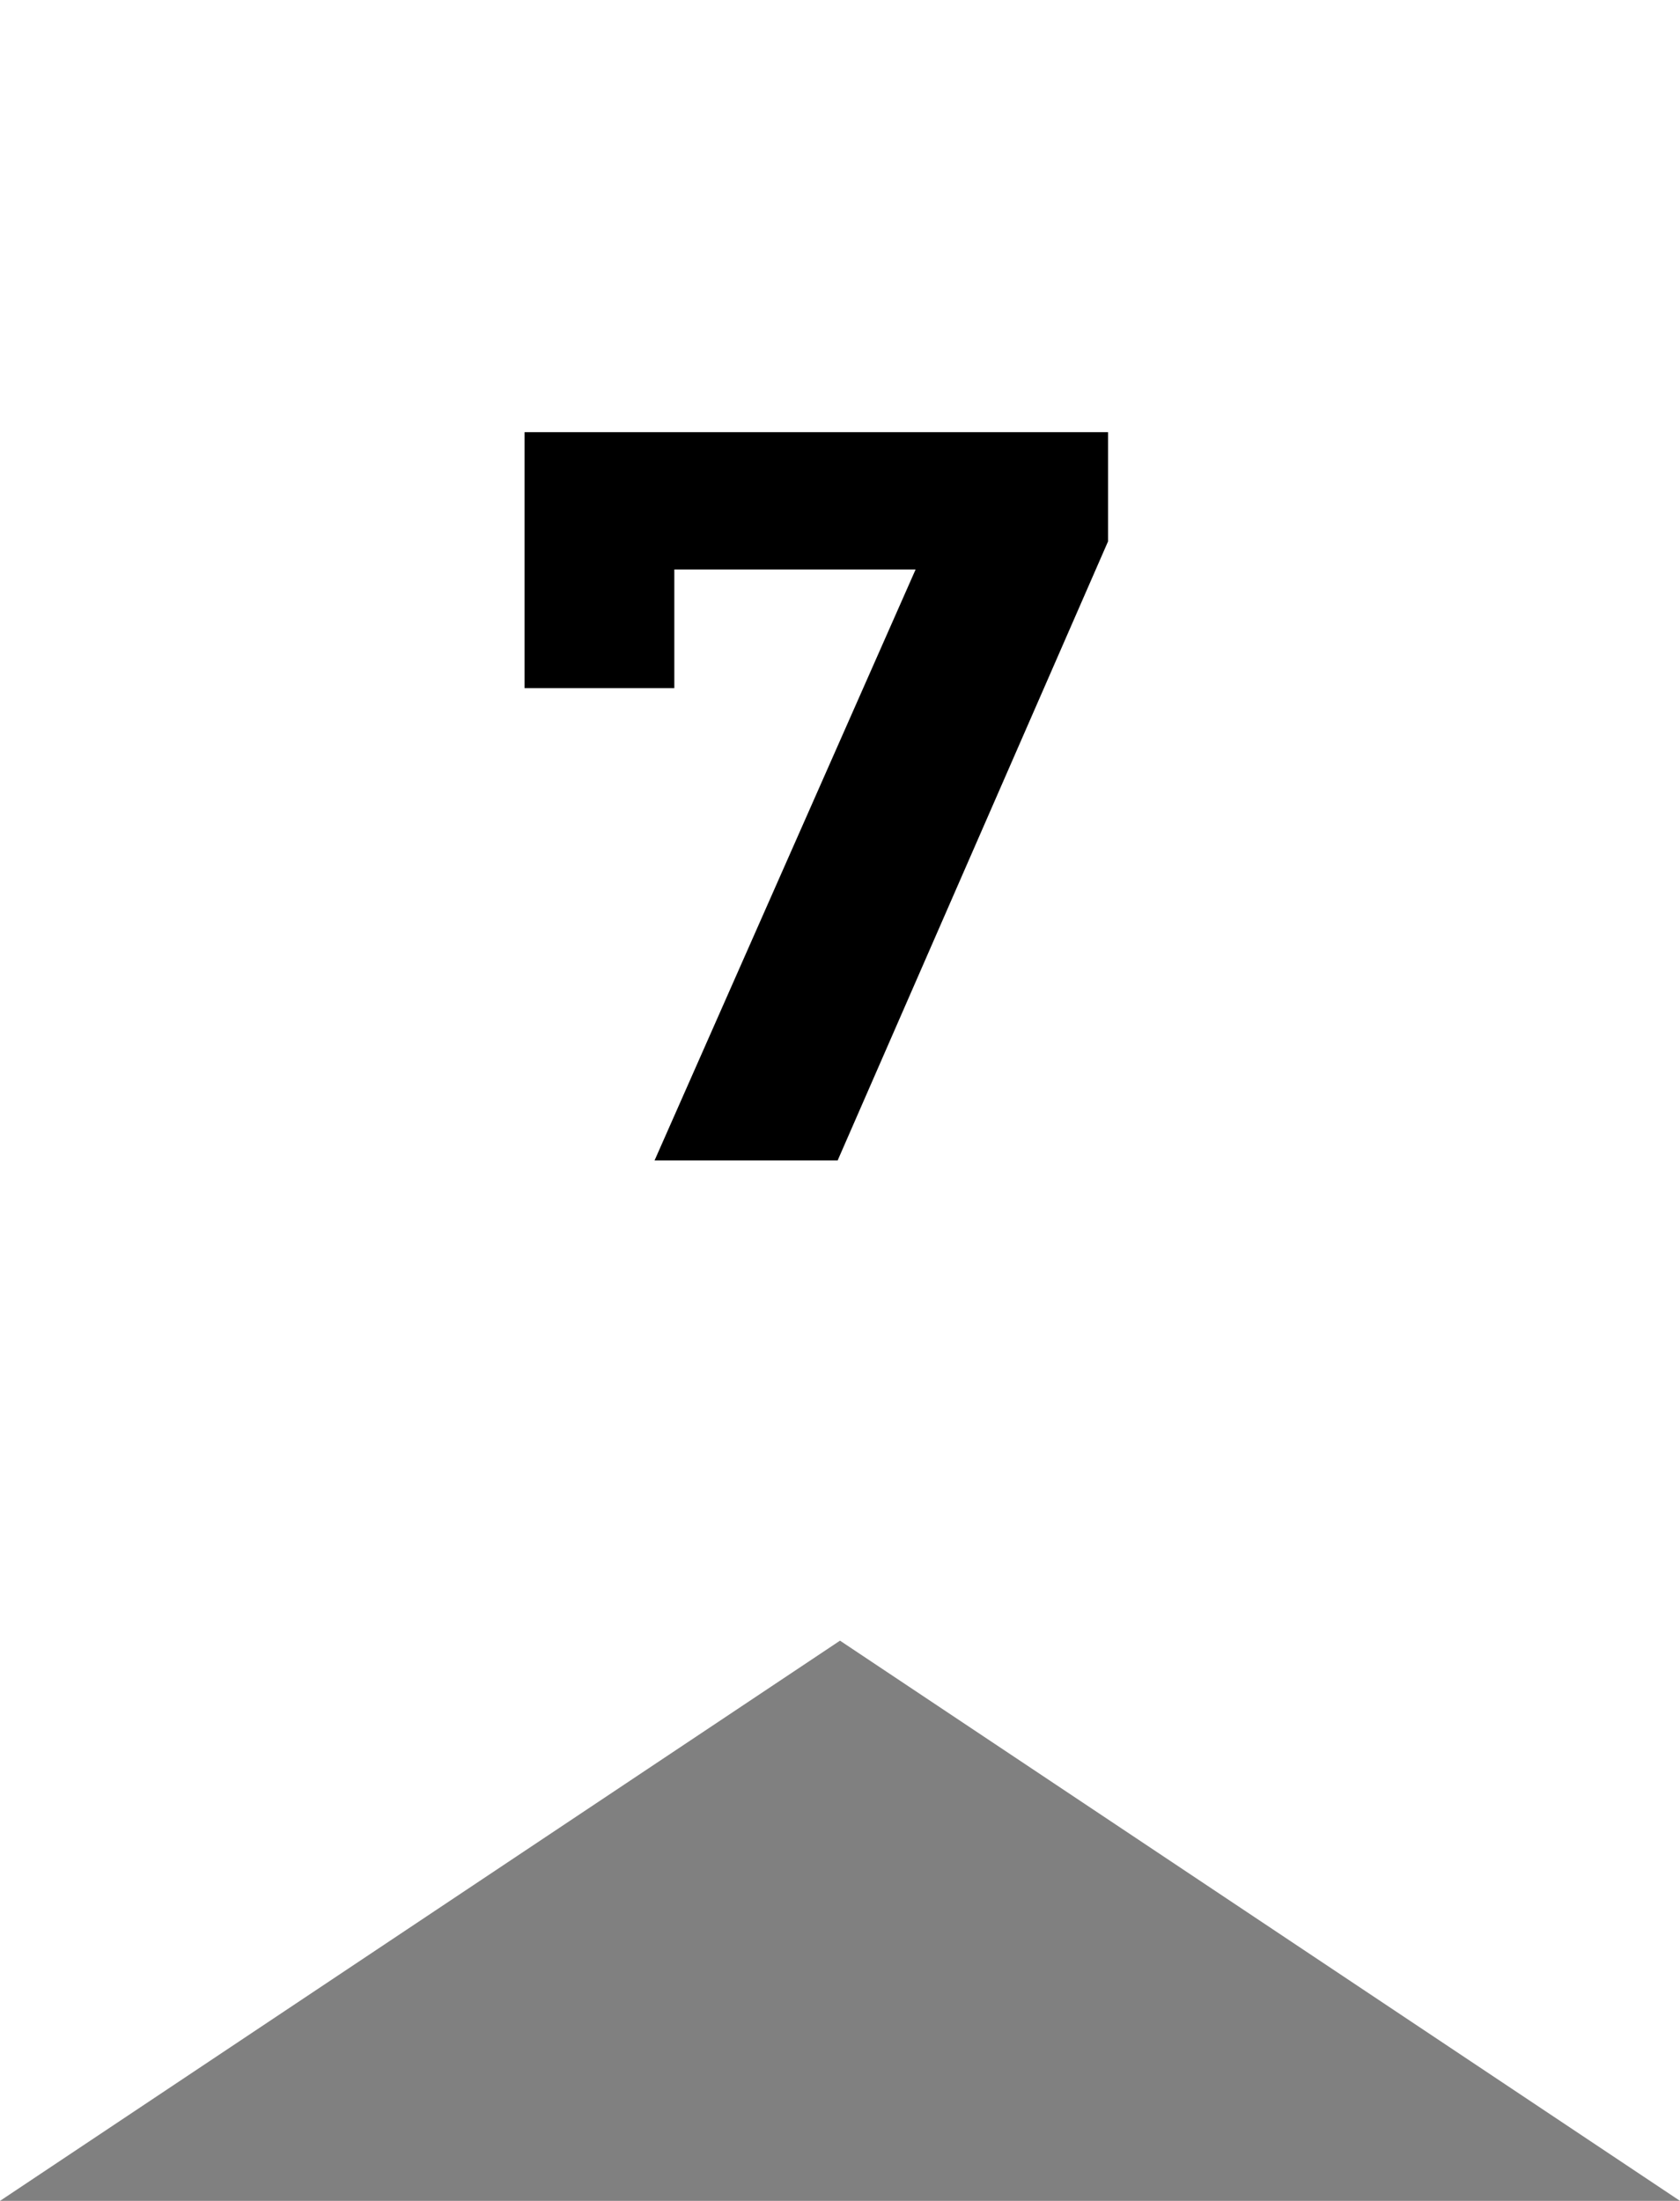
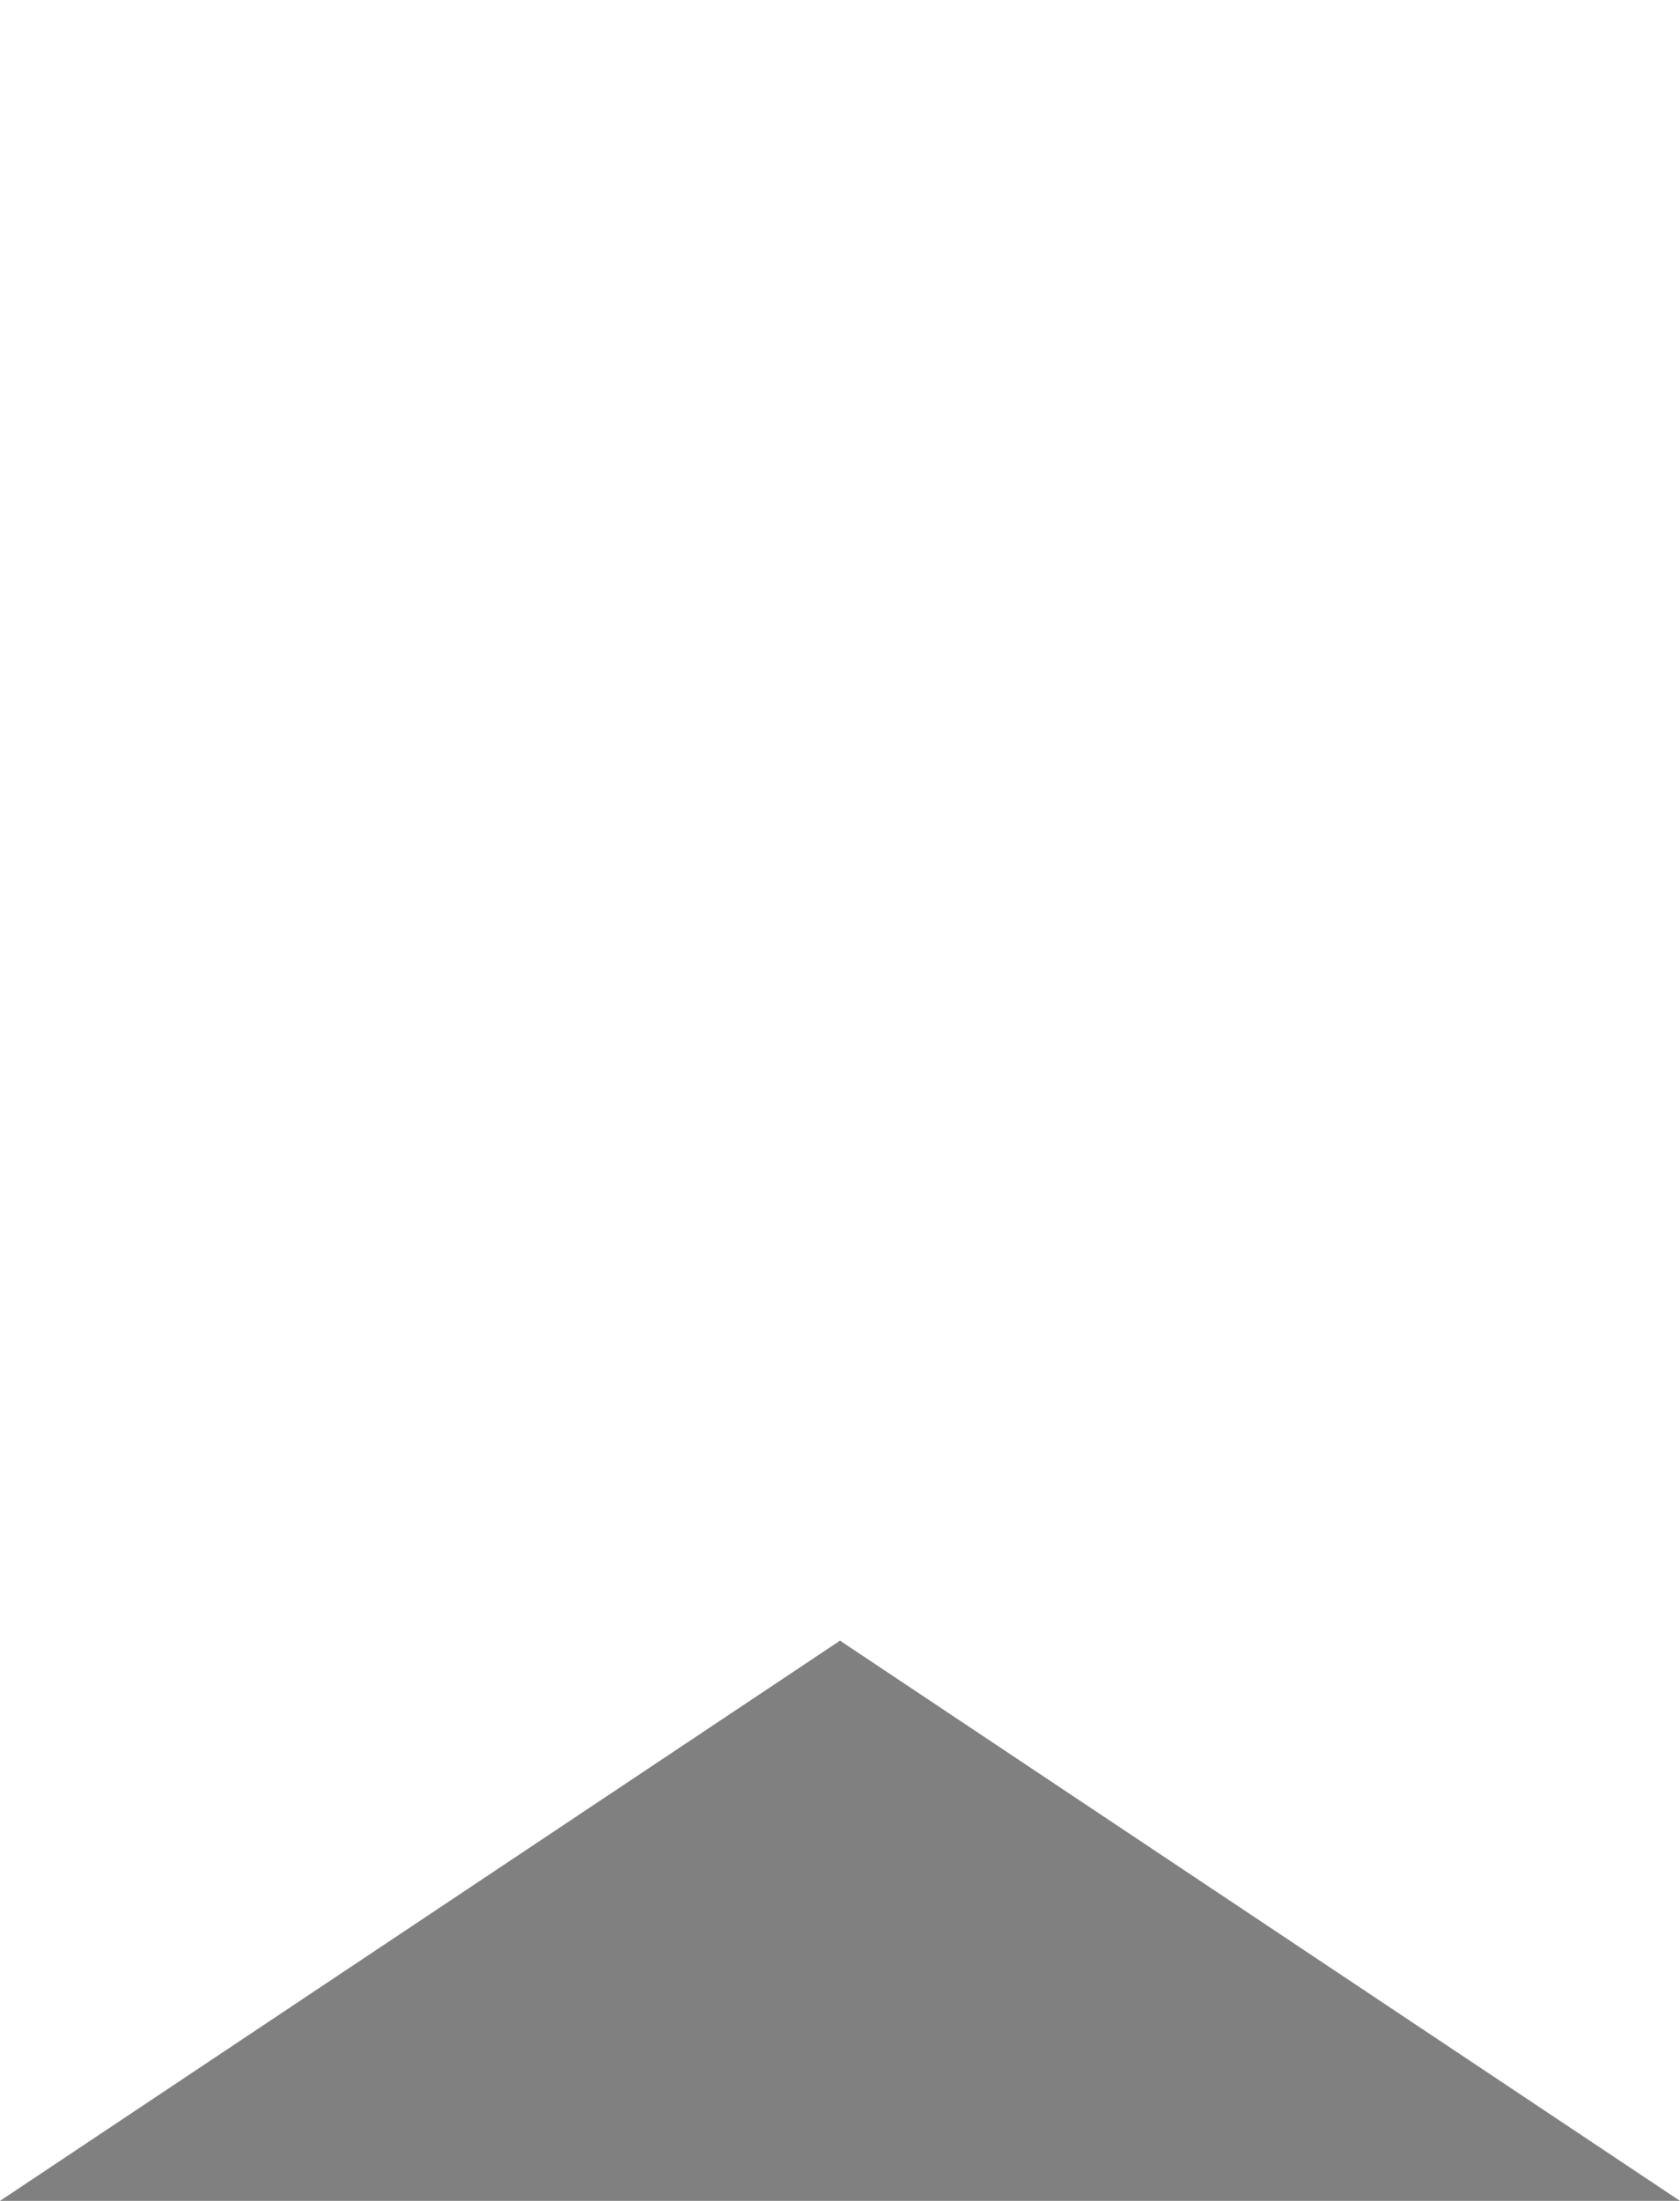
<svg xmlns="http://www.w3.org/2000/svg" width="42" height="55" viewBox="0 0 42 55" fill="none">
  <rect x="0" y="0" width="42" height="55" fill="#808080" stroke="none" />
  <path d="M42 0L42 55L21 41L9.77444e-07 55L3.38157e-06 -1.83588e-06L21 -9.17939e-07L42 0Z" fill="white" />
-   <path d="M27.701 10.8V13.53L20.941 29H16.364L22.89 14.232H16.858V17.196H13.114V10.8H27.701Z" fill="black" />
</svg>